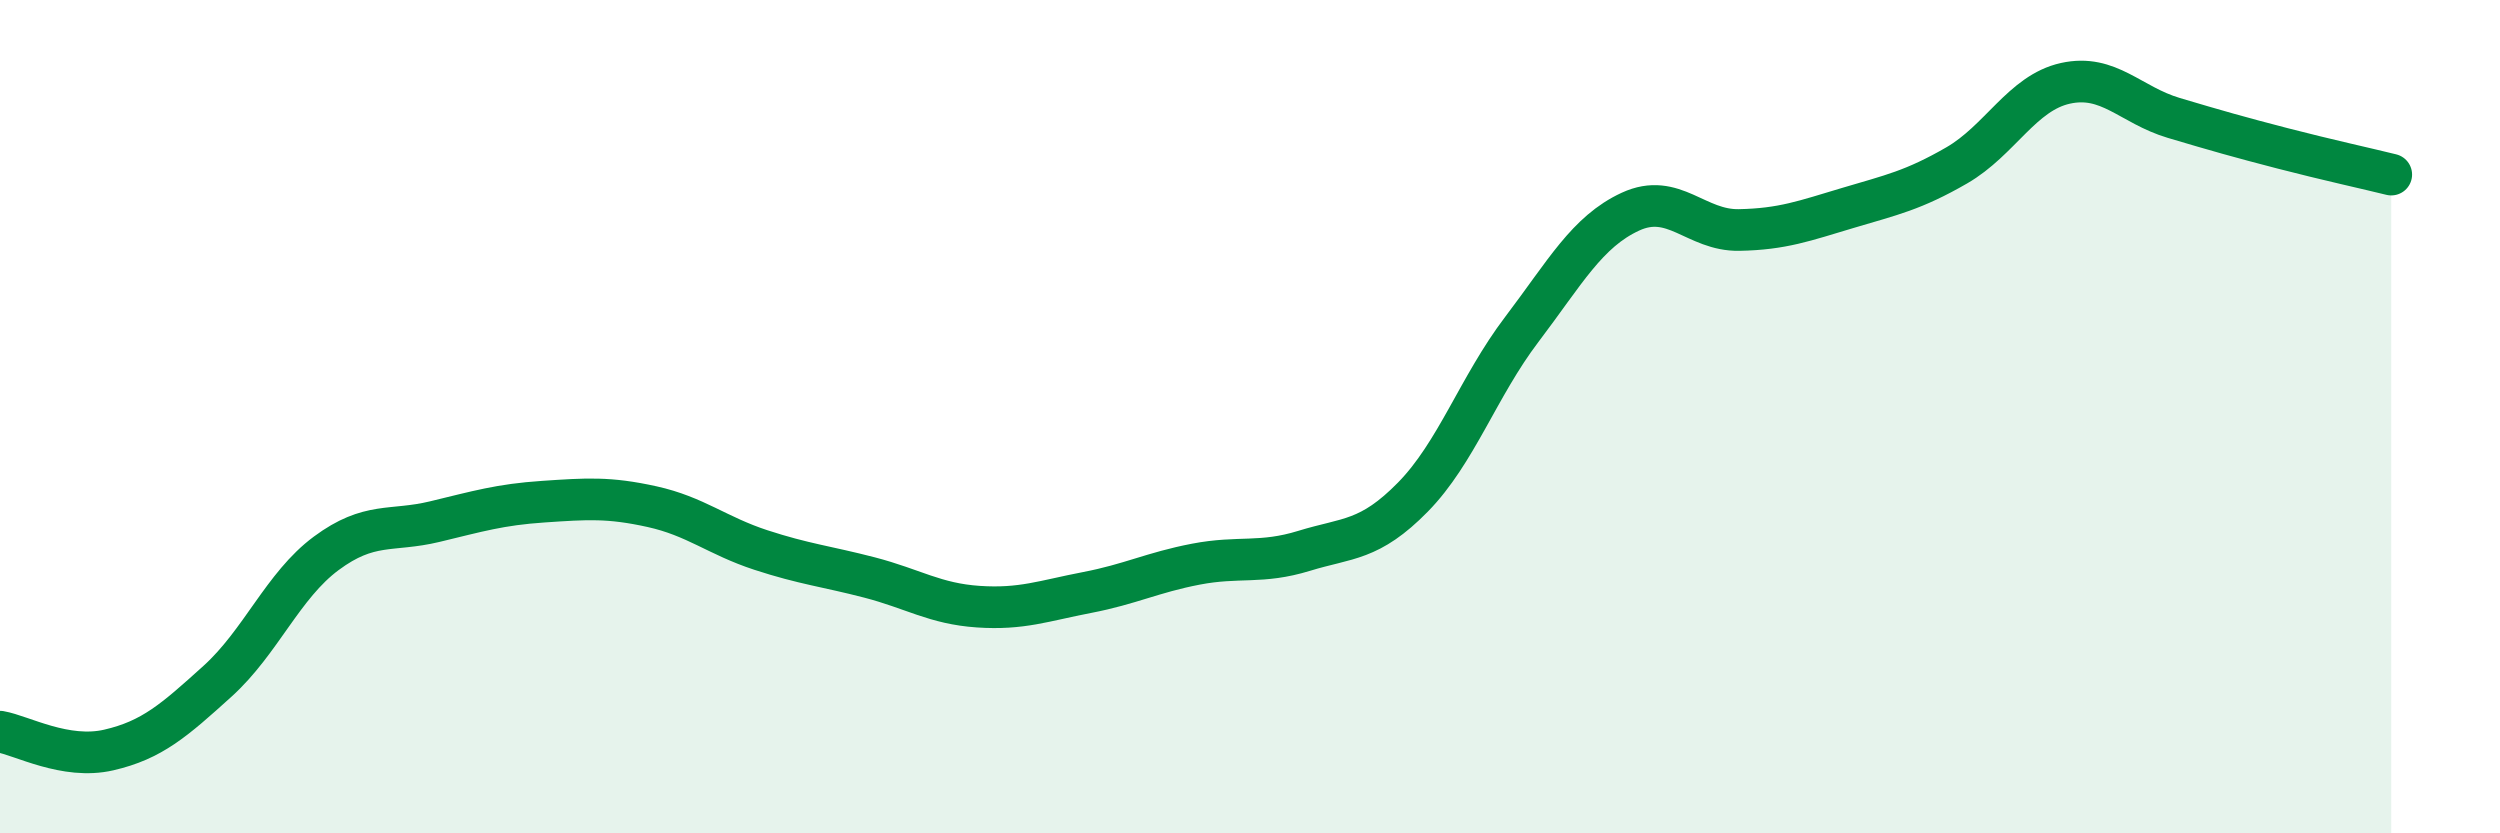
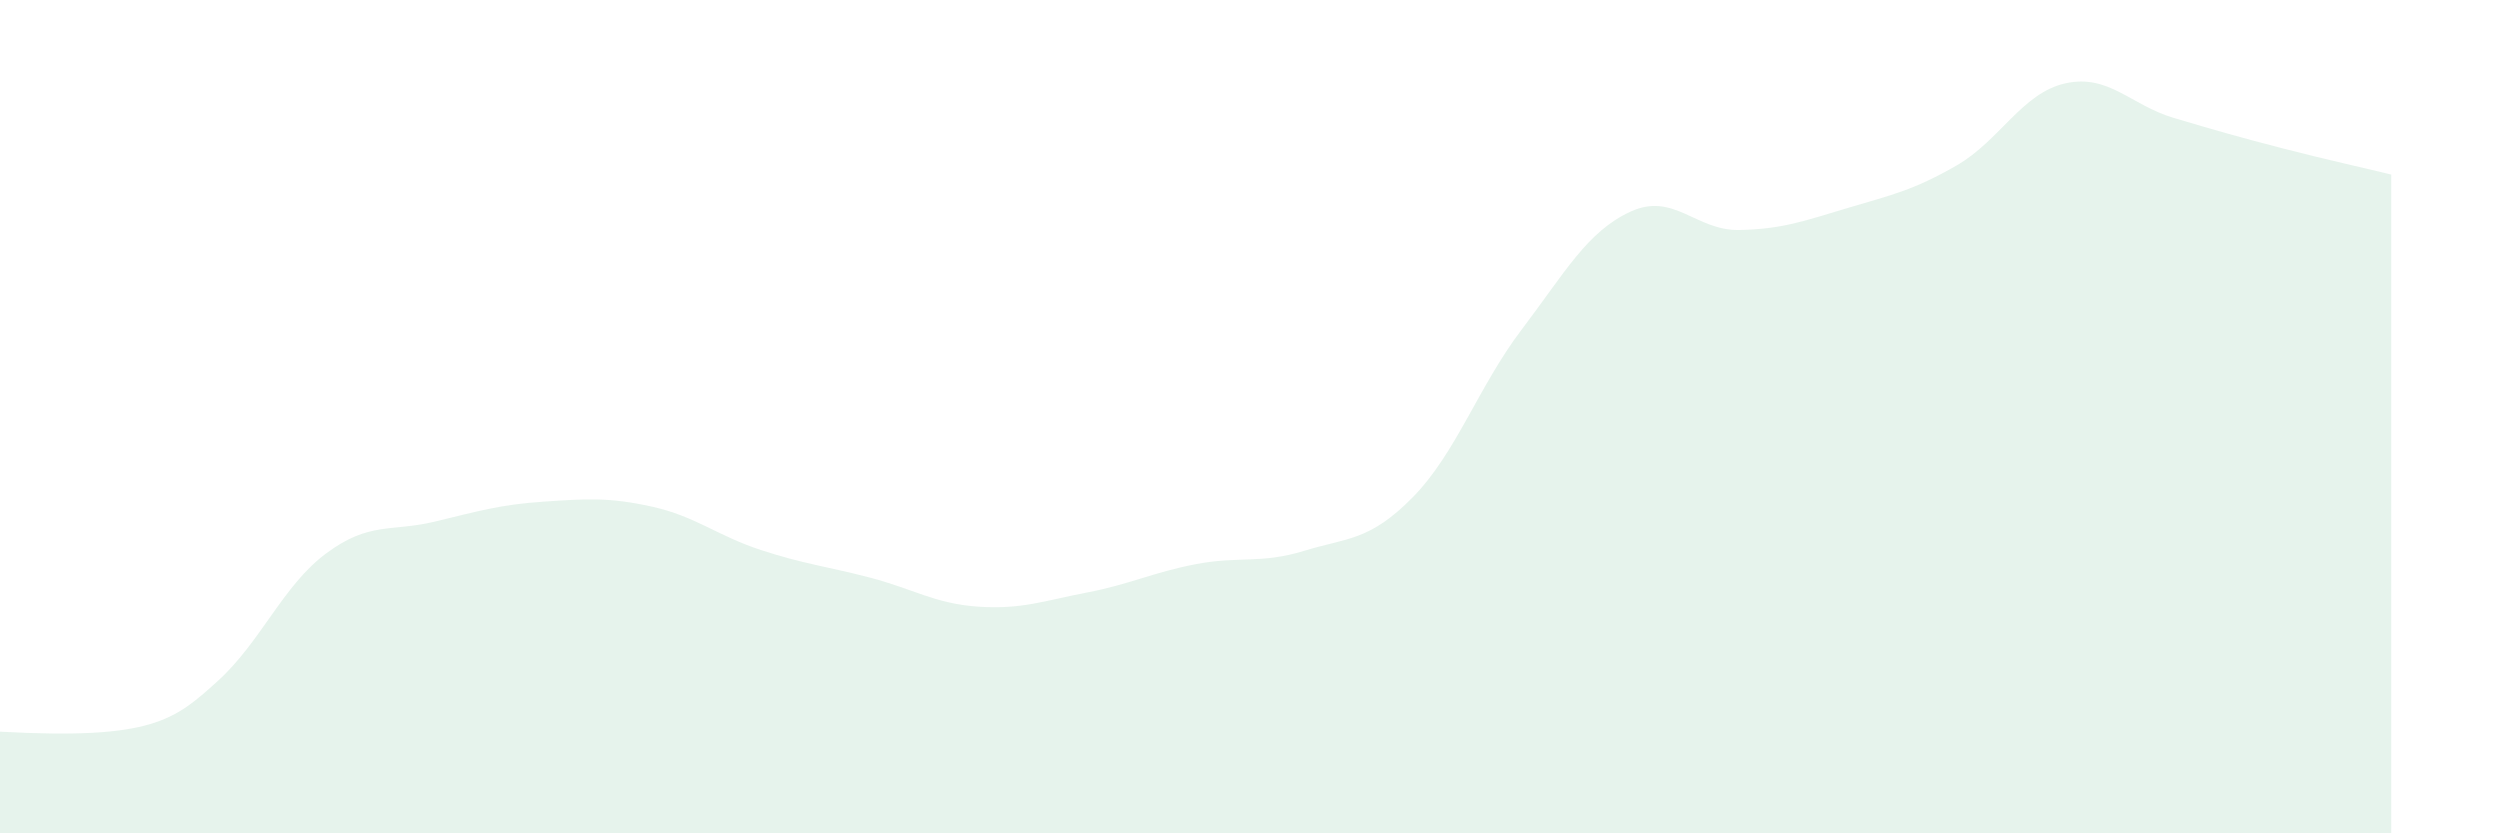
<svg xmlns="http://www.w3.org/2000/svg" width="60" height="20" viewBox="0 0 60 20">
-   <path d="M 0,17.56 C 0.52,17.65 1.57,18.24 2.61,18 C 3.65,17.76 4.18,17.29 5.22,16.35 C 6.26,15.41 6.79,14.05 7.83,13.28 C 8.87,12.51 9.39,12.77 10.43,12.52 C 11.47,12.27 12,12.11 13.04,12.04 C 14.08,11.97 14.61,11.93 15.65,12.16 C 16.69,12.39 17.22,12.86 18.26,13.2 C 19.3,13.54 19.83,13.59 20.87,13.86 C 21.91,14.13 22.44,14.49 23.48,14.56 C 24.52,14.63 25.05,14.42 26.09,14.22 C 27.13,14.02 27.66,13.74 28.7,13.54 C 29.74,13.34 30.26,13.54 31.3,13.22 C 32.34,12.9 32.87,12.99 33.91,11.93 C 34.95,10.87 35.48,9.28 36.52,7.91 C 37.56,6.54 38.09,5.56 39.13,5.08 C 40.17,4.6 40.7,5.54 41.74,5.52 C 42.78,5.5 43.31,5.3 44.35,4.99 C 45.39,4.68 45.92,4.57 46.96,3.97 C 48,3.37 48.53,2.23 49.57,2 C 50.61,1.77 51.13,2.52 52.17,2.83 C 53.21,3.14 53.74,3.29 54.78,3.56 C 55.82,3.83 56.87,4.06 57.39,4.19L57.39 20L0 20Z" fill="#008740" opacity="0.1" stroke-linecap="round" stroke-linejoin="round" />
-   <path d="M 0,17.56 C 0.52,17.65 1.57,18.24 2.61,18 C 3.65,17.76 4.18,17.29 5.22,16.35 C 6.26,15.41 6.79,14.05 7.83,13.28 C 8.87,12.51 9.39,12.77 10.43,12.52 C 11.47,12.27 12,12.11 13.04,12.04 C 14.08,11.97 14.61,11.93 15.65,12.16 C 16.69,12.39 17.22,12.86 18.26,13.2 C 19.3,13.54 19.83,13.59 20.87,13.86 C 21.91,14.13 22.44,14.49 23.48,14.56 C 24.52,14.63 25.05,14.42 26.09,14.22 C 27.13,14.02 27.66,13.74 28.7,13.54 C 29.74,13.34 30.26,13.54 31.3,13.22 C 32.34,12.9 32.87,12.99 33.91,11.93 C 34.95,10.87 35.48,9.28 36.52,7.91 C 37.56,6.54 38.09,5.56 39.13,5.08 C 40.17,4.6 40.7,5.54 41.74,5.52 C 42.78,5.5 43.31,5.3 44.35,4.99 C 45.39,4.68 45.92,4.57 46.96,3.97 C 48,3.37 48.53,2.23 49.57,2 C 50.61,1.77 51.13,2.52 52.17,2.83 C 53.21,3.14 53.74,3.29 54.78,3.56 C 55.82,3.83 56.87,4.06 57.39,4.19" stroke="#008740" stroke-width="1" fill="none" stroke-linecap="round" stroke-linejoin="round" />
+   <path d="M 0,17.56 C 3.65,17.76 4.18,17.29 5.22,16.35 C 6.26,15.41 6.79,14.05 7.83,13.28 C 8.87,12.51 9.39,12.77 10.43,12.52 C 11.47,12.27 12,12.11 13.04,12.04 C 14.08,11.97 14.61,11.93 15.65,12.16 C 16.69,12.39 17.22,12.86 18.26,13.2 C 19.3,13.54 19.83,13.59 20.87,13.86 C 21.91,14.13 22.44,14.49 23.48,14.56 C 24.52,14.63 25.05,14.42 26.09,14.22 C 27.13,14.02 27.66,13.74 28.7,13.54 C 29.74,13.34 30.26,13.54 31.3,13.22 C 32.34,12.9 32.87,12.99 33.91,11.93 C 34.95,10.87 35.48,9.28 36.52,7.91 C 37.56,6.54 38.09,5.56 39.13,5.08 C 40.17,4.6 40.7,5.54 41.74,5.52 C 42.78,5.5 43.31,5.3 44.35,4.99 C 45.39,4.68 45.92,4.57 46.96,3.97 C 48,3.37 48.53,2.23 49.57,2 C 50.61,1.77 51.13,2.52 52.17,2.83 C 53.21,3.14 53.74,3.29 54.78,3.56 C 55.82,3.83 56.87,4.06 57.39,4.19L57.39 20L0 20Z" fill="#008740" opacity="0.1" stroke-linecap="round" stroke-linejoin="round" />
</svg>